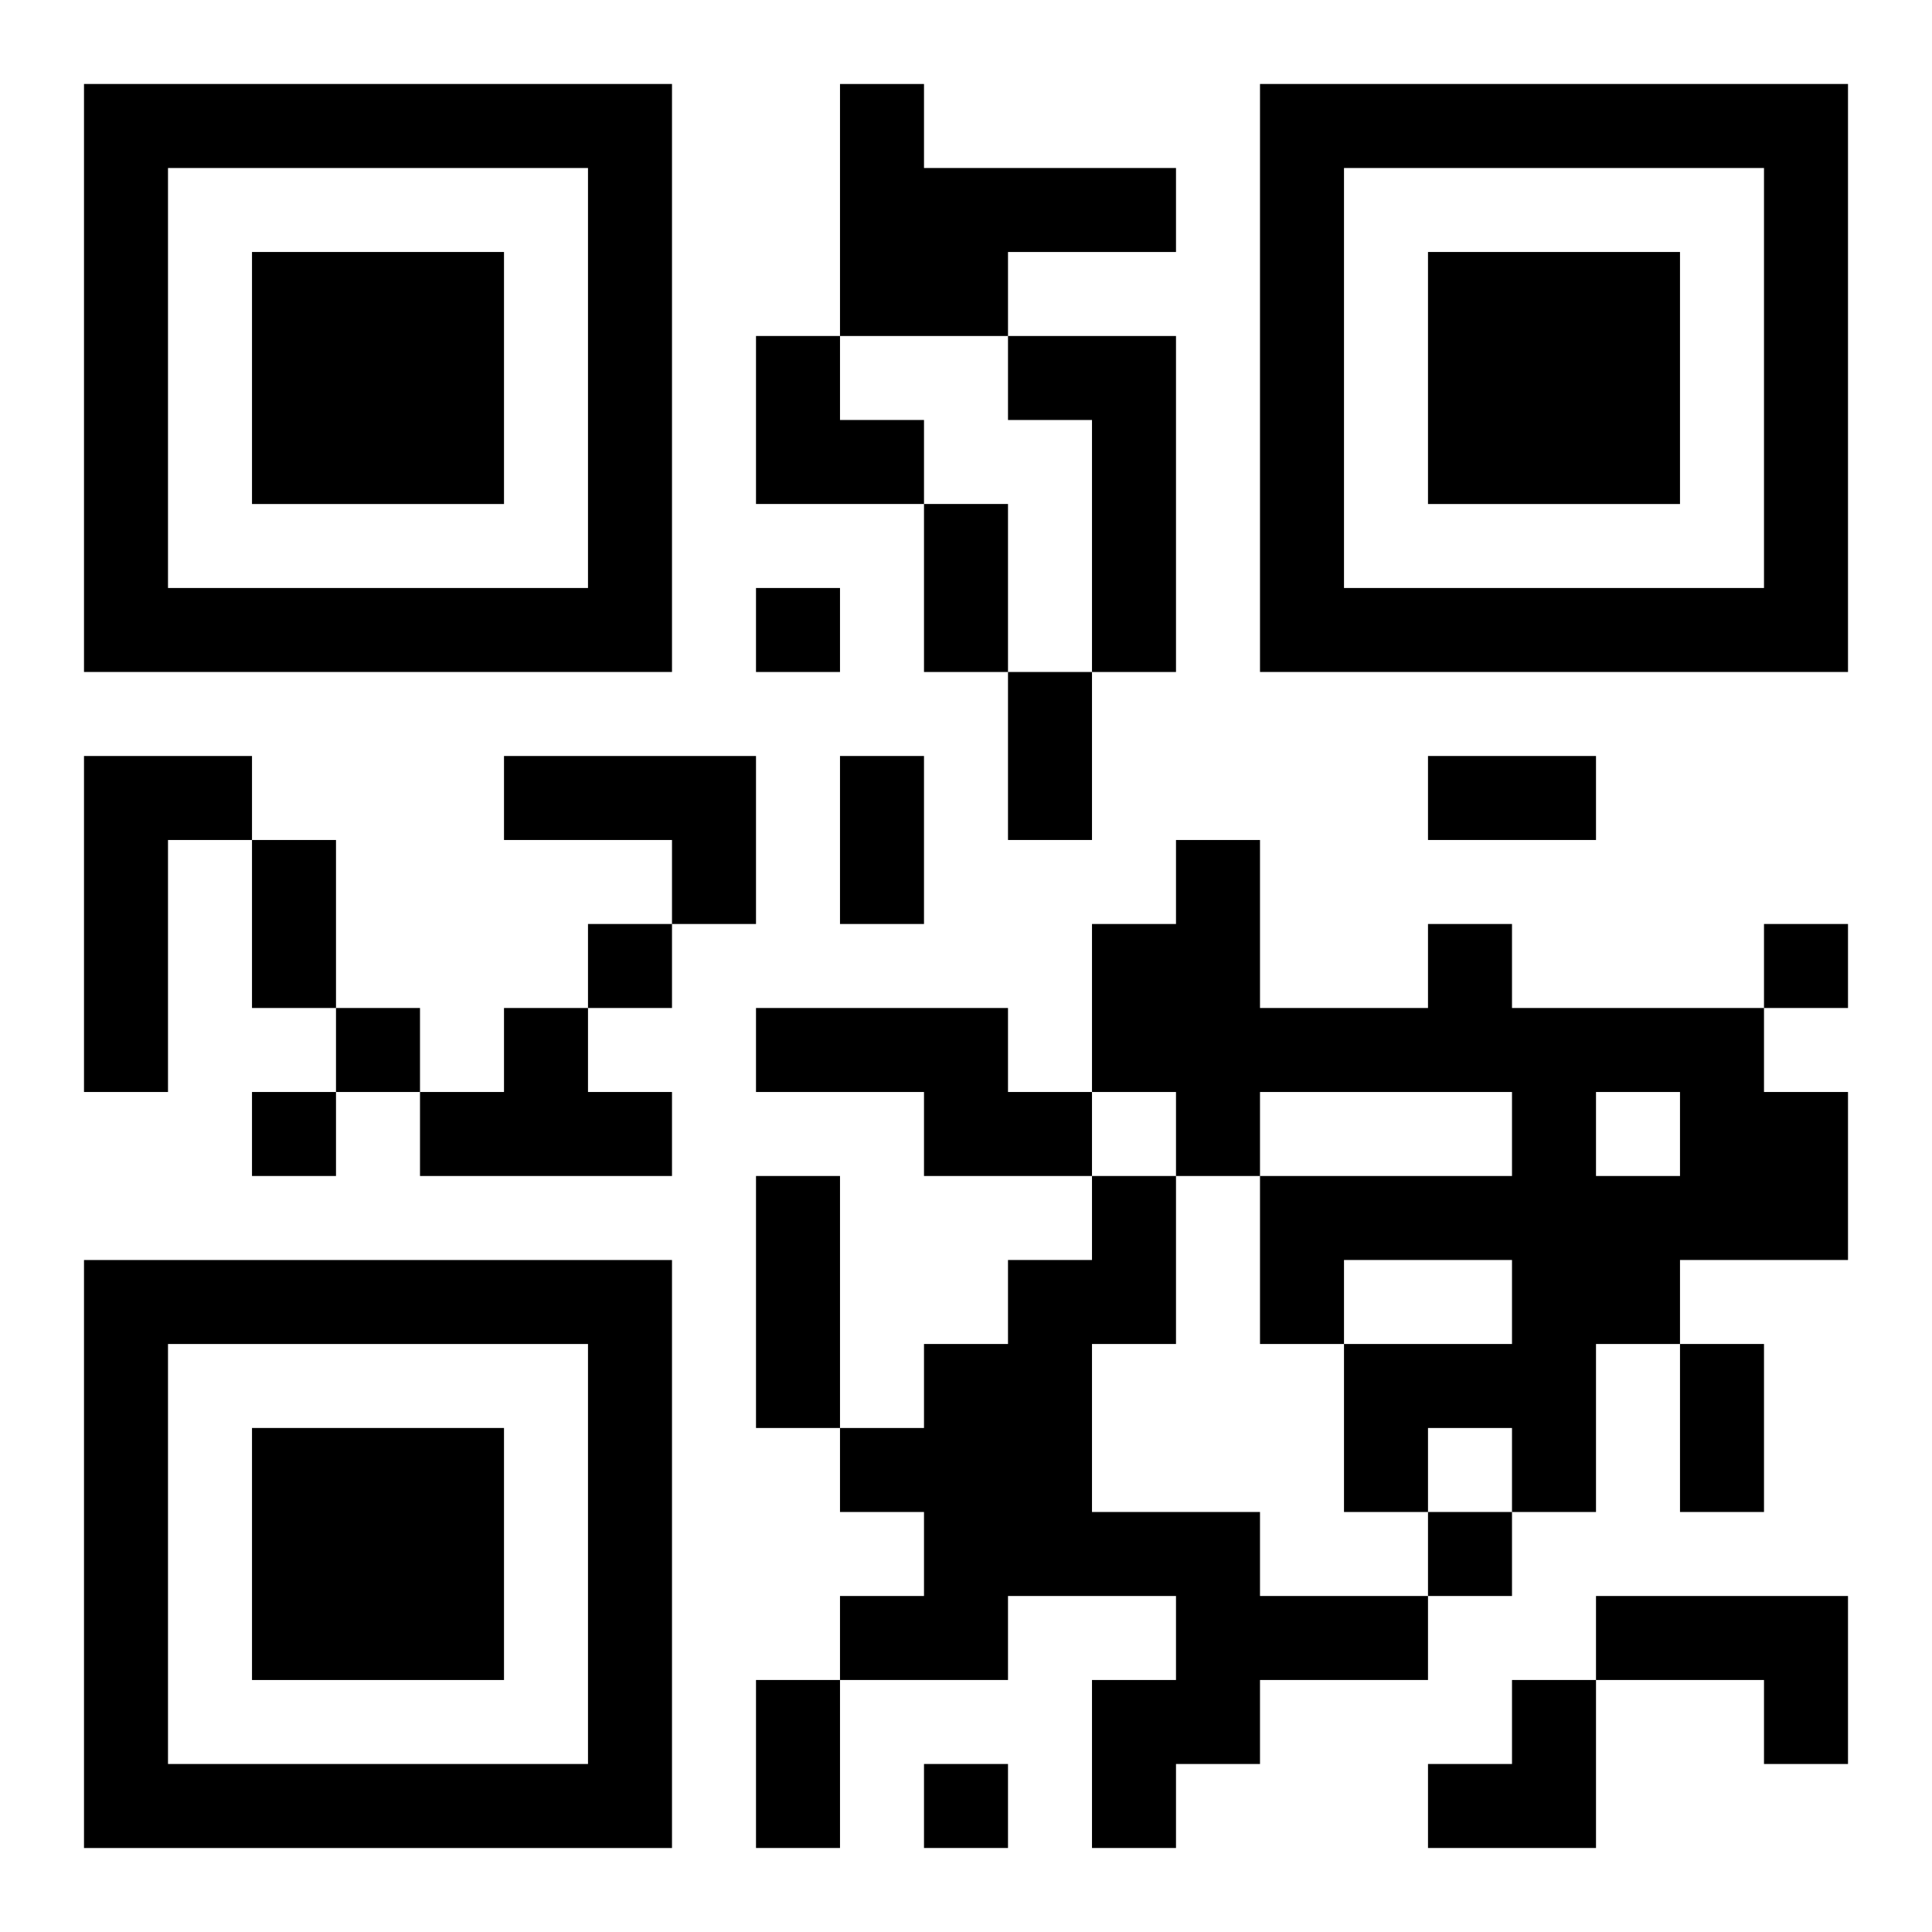
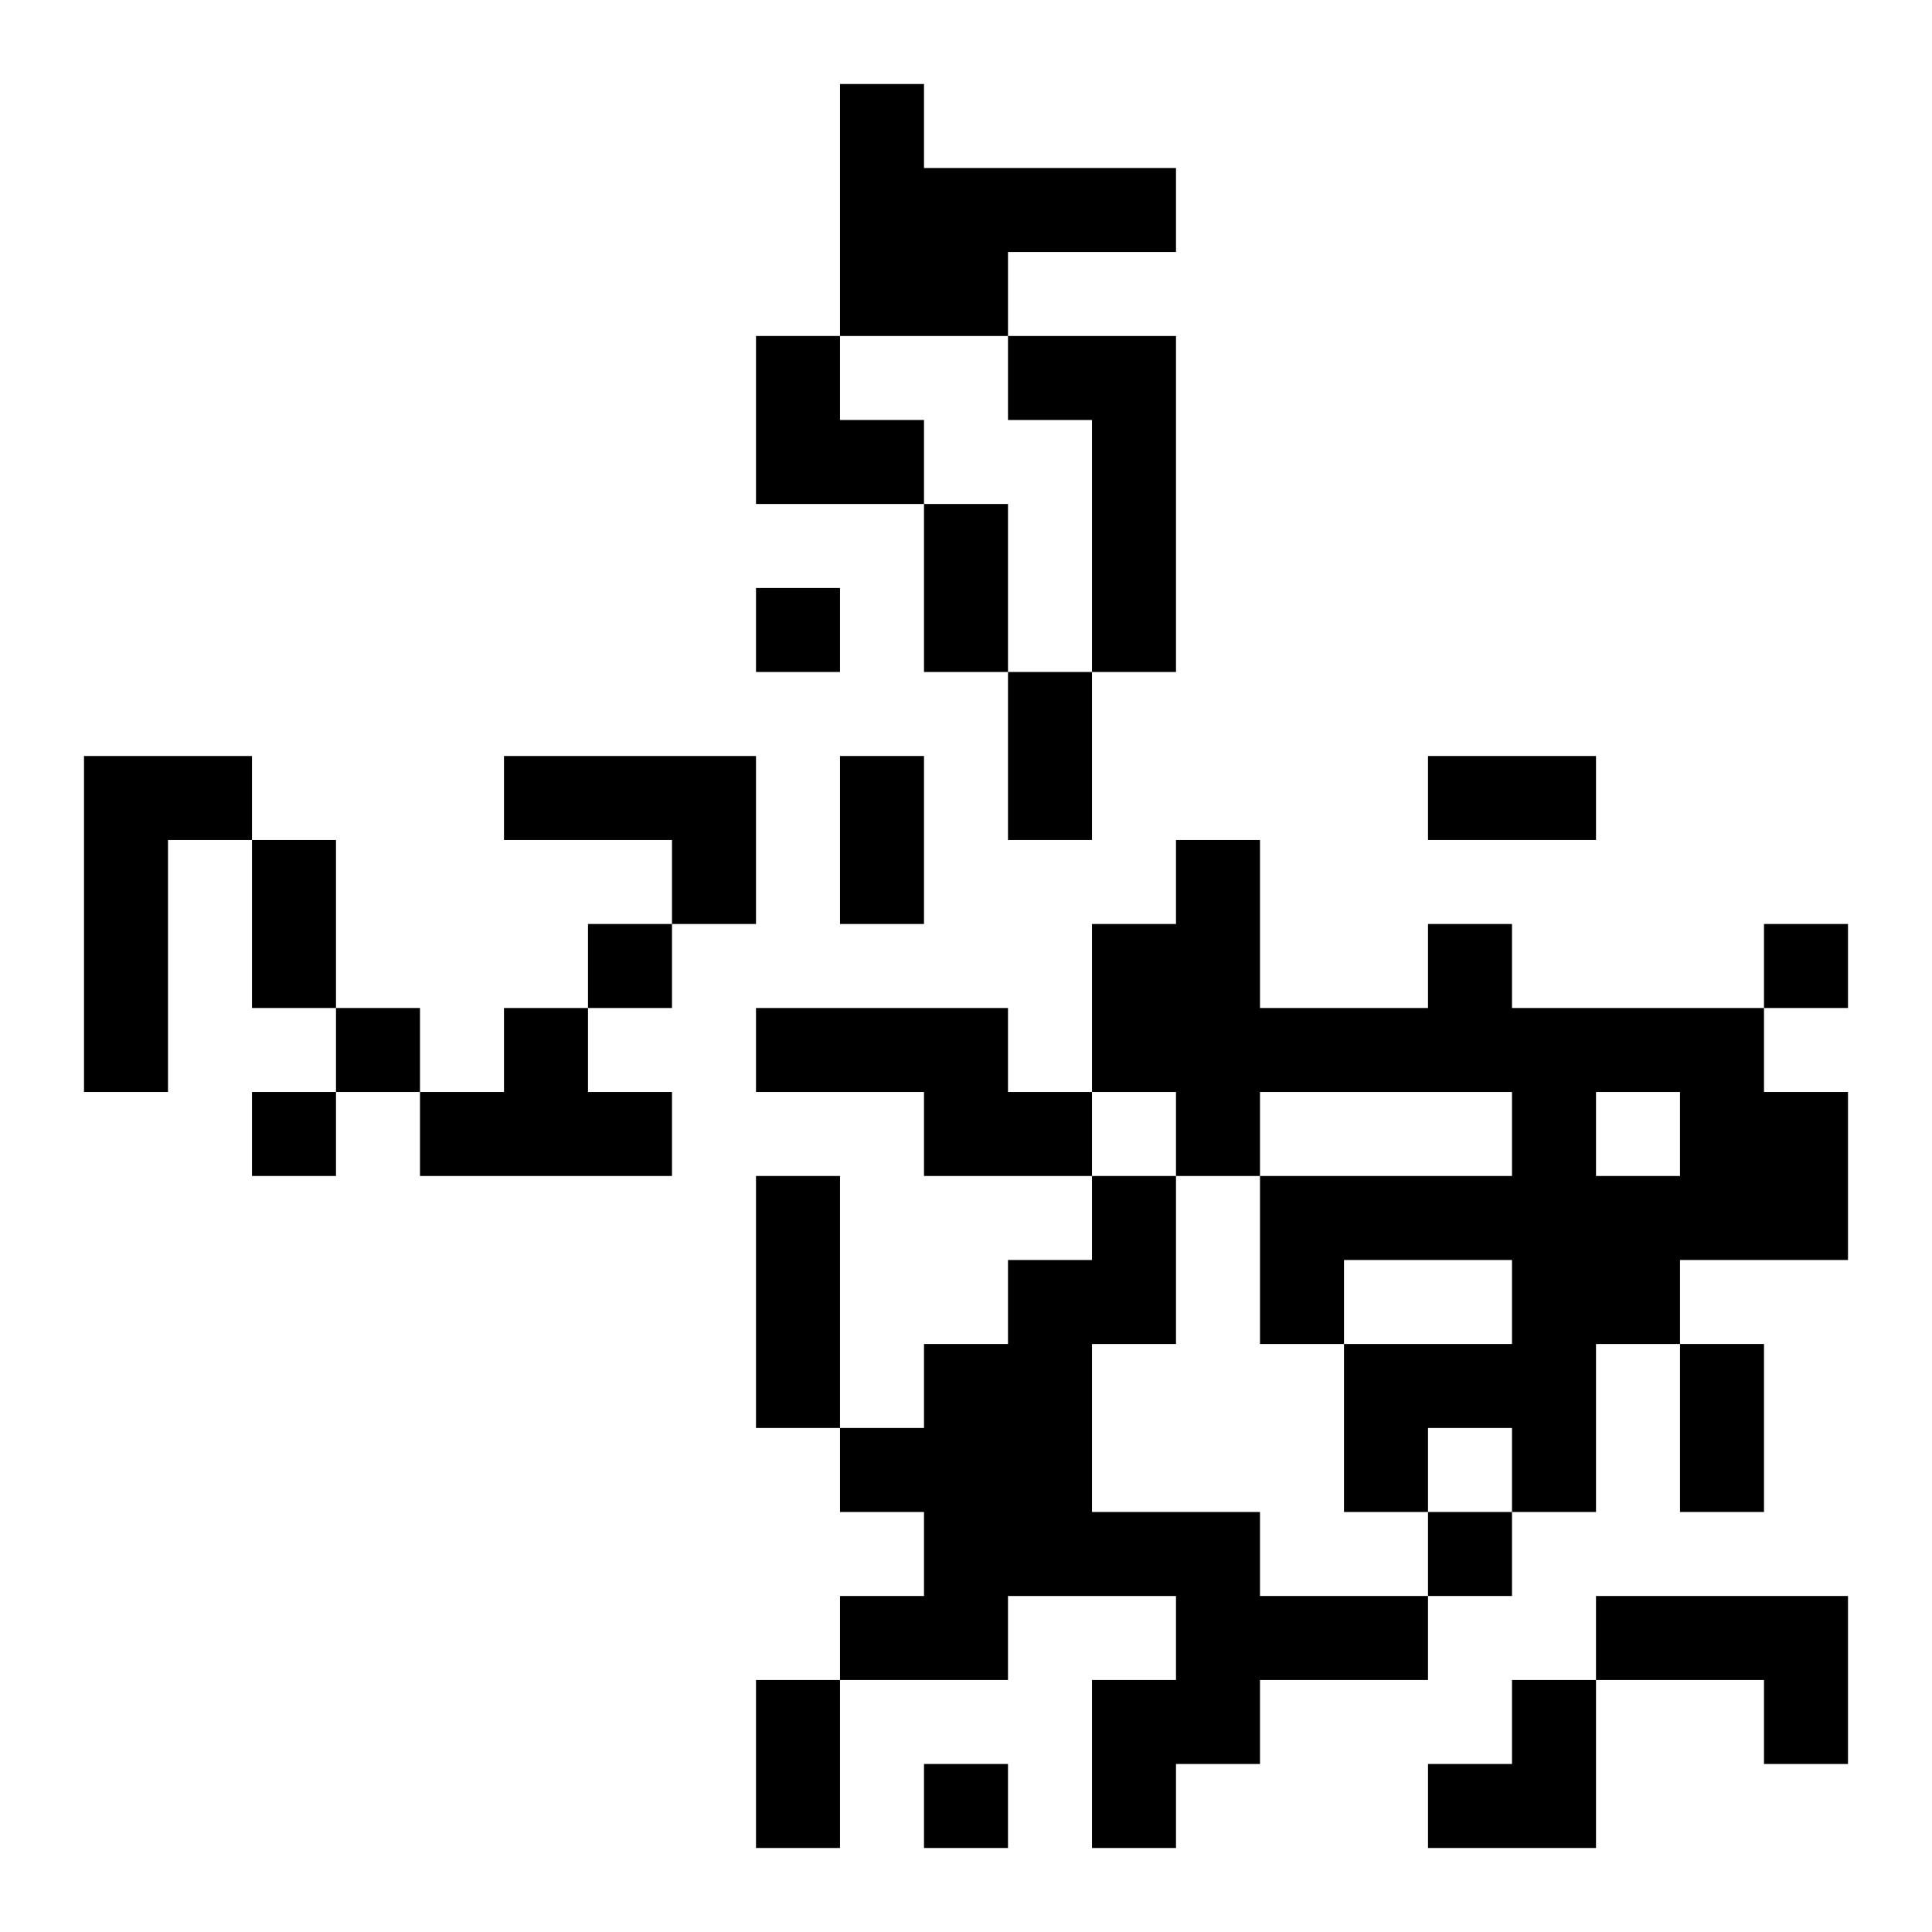
<svg xmlns="http://www.w3.org/2000/svg" xmlns:xlink="http://www.w3.org/1999/xlink" width="250" height="250" baseProfile="full" version="1.1" viewBox="-1 -1 23 23">
  <symbol id="a">
-     <path d="m0 7v7h7v-7h-7zm1 1h5v5h-5v-5zm1 1v3h3v-3h-3z" />
-   </symbol>
+     </symbol>
  <use y="-7" xlink:href="#a" />
  <use y="7" xlink:href="#a" />
  <use x="14" y="-7" xlink:href="#a" />
  <path d="m9 0h1v1h3v1h-2v1h-2v-3m2 3h2v4h-1v-3h-1v-1m-11 5h2v1h-1v3h-1v-4m5 0h3v2h-1v-1h-2v-1m11 2h1v1h3v1h1v2h-2v1h-1v2h-1v-1h-1v1h-1v-2h2v-1h-2v1h-1v-2h3v-1h-3v1h-1v-1h-1v-2h1v-1h1v2h2v-1m2 2v1h1v-1h-1m-13-1h1v1h1v1h-3v-1h1v-1m3 0h3v1h1v1h-2v-1h-2v-1m4 2h1v2h-1v2h2v1h2v1h-2v1h-1v1h-1v-2h1v-1h-2v1h-2v-1h1v-1h-1v-1h1v-1h1v-1h1v-1m6 5h3v2h-1v-1h-2v-1m-10-12v1h1v-1h-1m-2 4v1h1v-1h-1m14 0v1h1v-1h-1m-17 1v1h1v-1h-1m-1 1v1h1v-1h-1m14 5v1h1v-1h-1m-6 3v1h1v-1h-1m0-15h1v2h-1v-2m1 2h1v2h-1v-2m-2 1h1v2h-1v-2m7 0h2v1h-2v-1m-14 1h1v2h-1v-2m6 4h1v3h-1v-3m11 2h1v2h-1v-2m-11 4h1v2h-1v-2m0-16h1v1h1v1h-2zm8 16m1 0h1v2h-2v-1h1z" />
</svg>